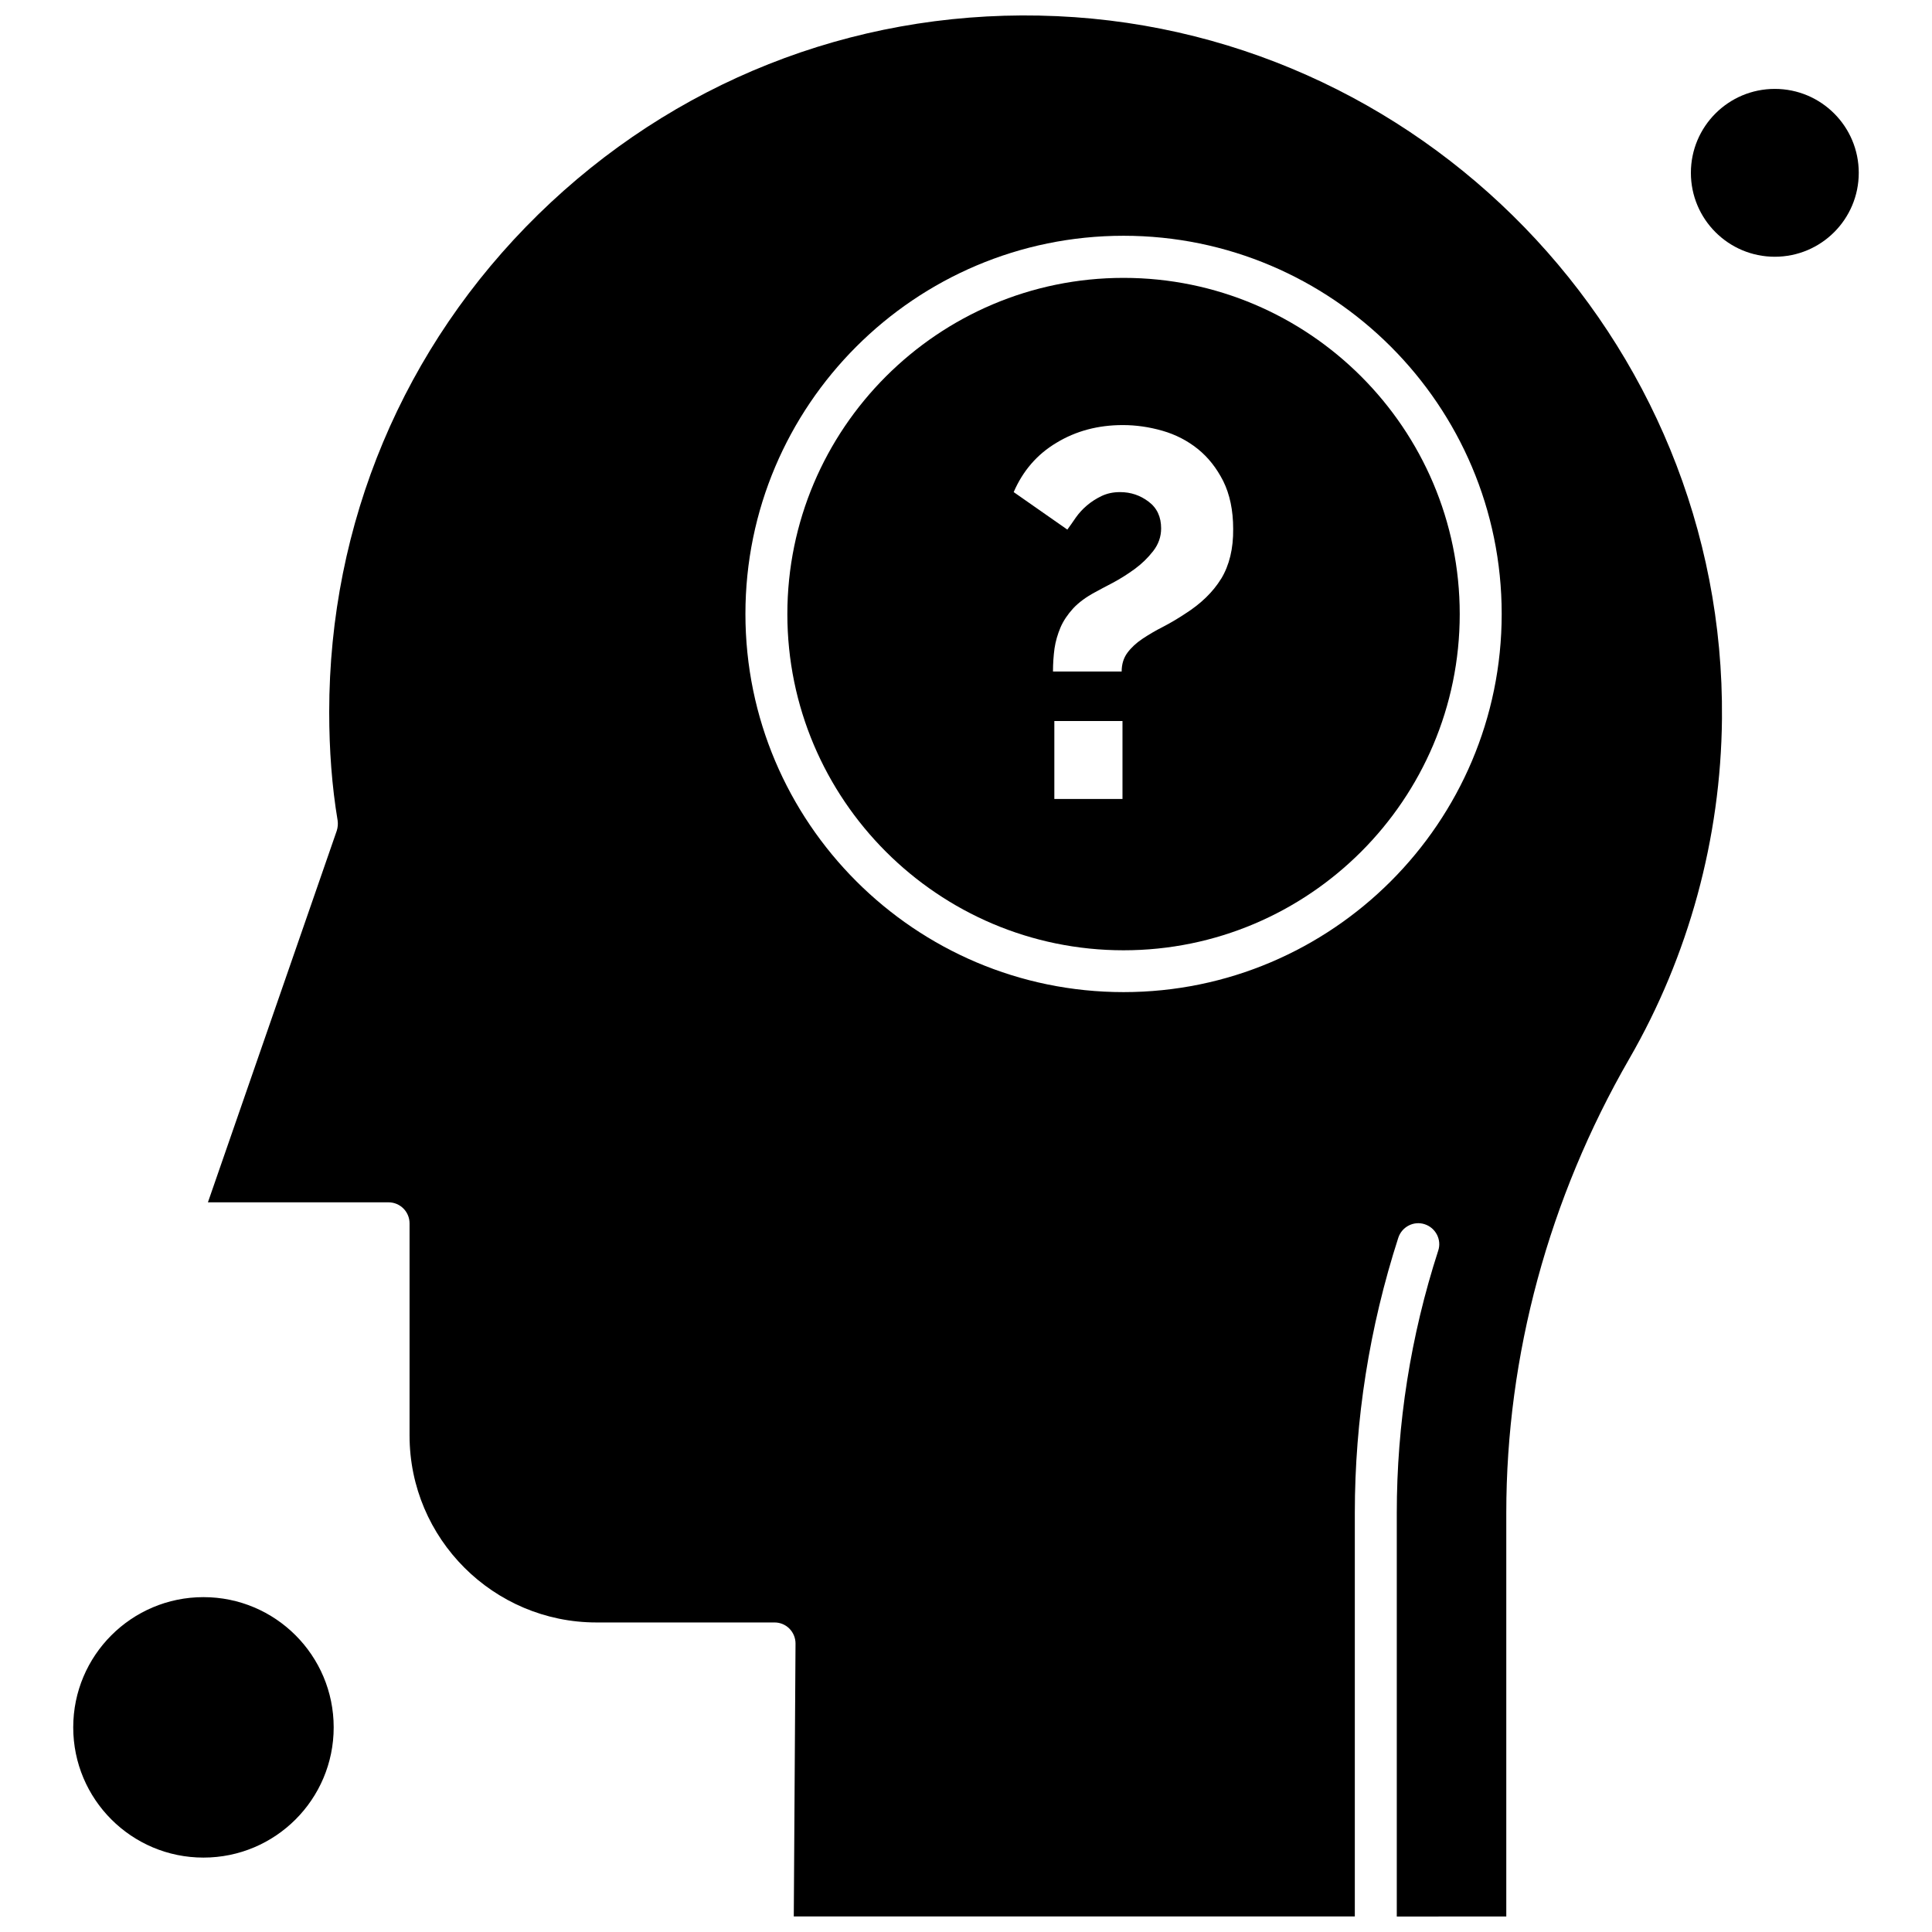
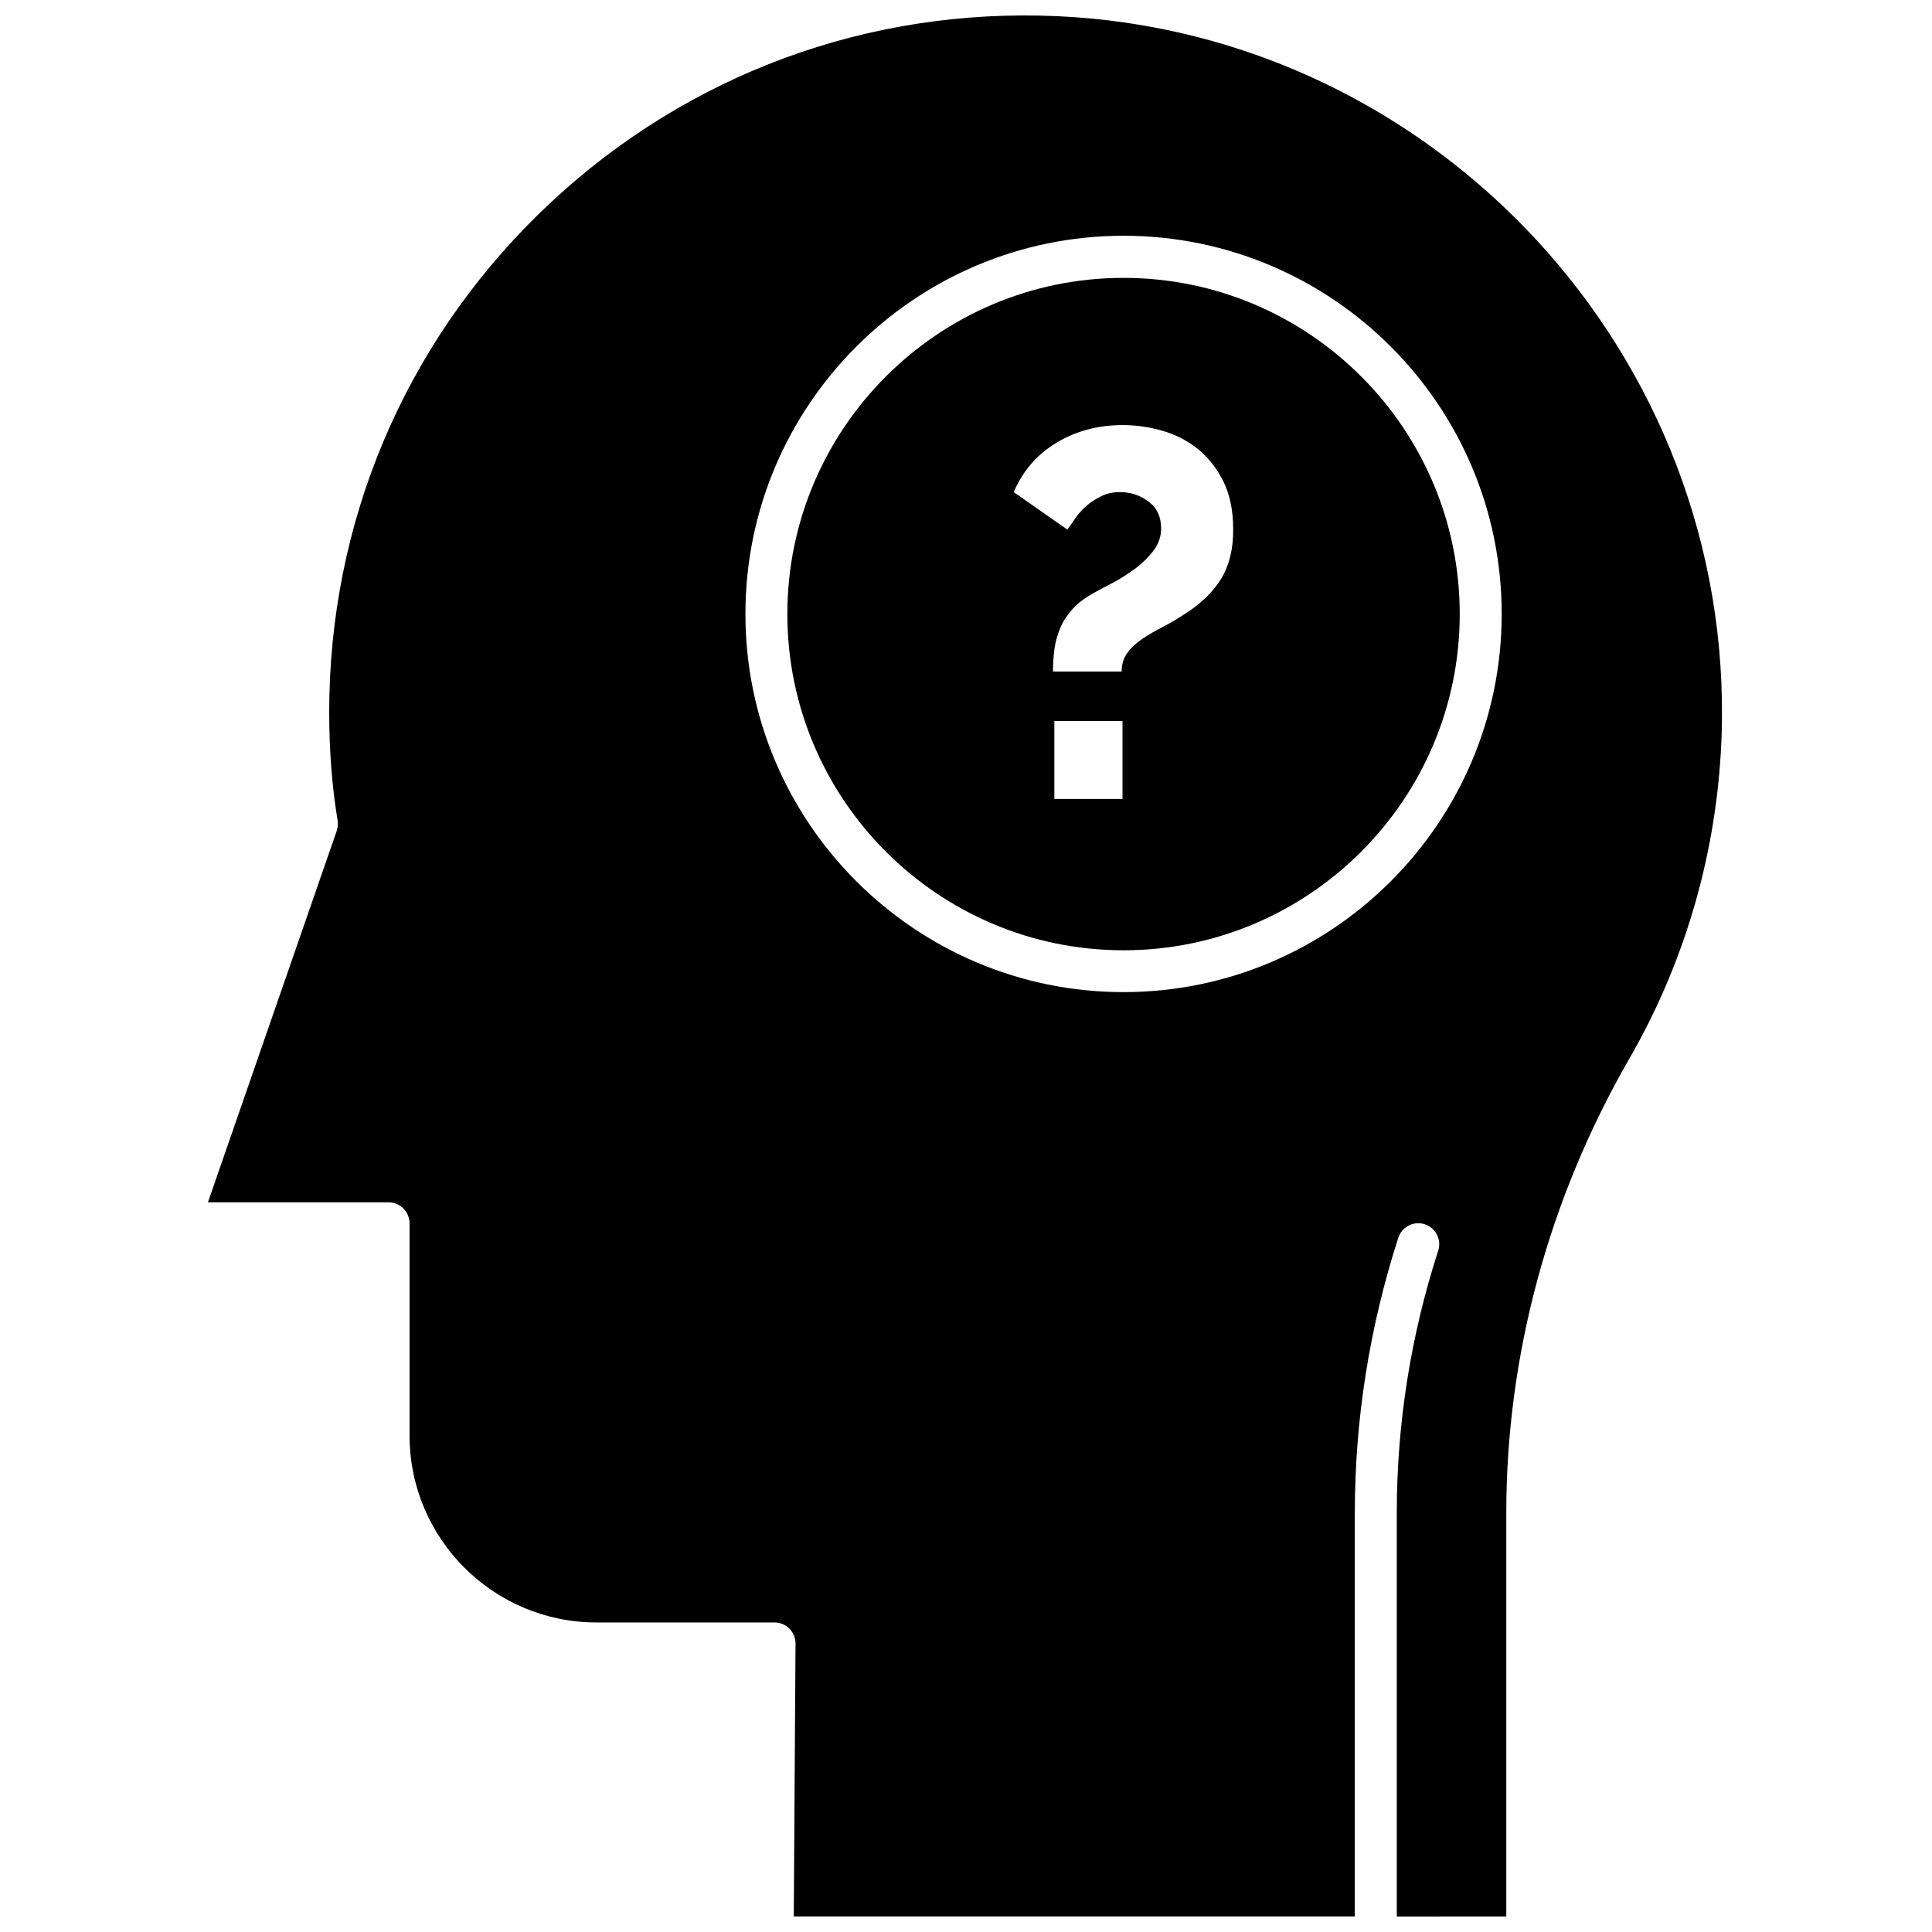
<svg xmlns="http://www.w3.org/2000/svg" width="800px" height="800px" version="1.1" viewBox="144 144 512 512">
  <defs>
    <clipPath id="a">
      <path d="m199 148.09h402v503.81h-402z" />
    </clipPath>
  </defs>
  <g clip-path="url(#a)">
    <path d="m419.45 148.13c-49.957-1.004-97.117 17.762-132.82 52.715-35.738 35.016-55.387 81.875-55.387 131.88 0 10.035 0.723 19.711 2.231 28.699 0.141 0.906 0.039 1.871-0.223 2.715l-34.148 98.488h47.844c3.098 0 5.59 2.492 5.59 5.59v56.215c0 27.332 22.242 49.535 49.535 49.535h47.18c1.508 0 2.894 0.582 3.941 1.629s1.629 2.492 1.629 3.941l-0.461 72.344h148.68v-106.94c0-24.656 3.863-49.176 11.523-72.926 0.945-2.894 4.082-4.543 7-3.578 2.894 0.945 4.547 4.082 3.578 7-7.32 22.605-10.98 45.996-10.98 69.527v106.94l29.02-0.02v-106.94c0-41.773 11.262-83.367 32.602-120.37 15.746-27.293 24.254-58.445 24.555-90.082 0.965-100.76-80.184-184.41-180.9-186.36zm22.305 258.79c-55.266 0-100.21-44.949-100.21-100.22s44.949-100.22 100.21-100.22 100.21 44.949 100.21 100.22-44.949 100.22-100.21 100.22z" fill-rule="evenodd" />
  </g>
  <path d="m441.75 217.64c-49.133 0-89.094 39.961-89.094 89.098 0 49.133 39.961 89.098 89.094 89.098s89.094-39.965 89.094-89.098c0-49.137-39.961-89.098-89.094-89.098zm-0.281 138.09h-18.059v-20.656h18.059zm26.164-58.387c-2.172 3.539-5.352 6.637-9.57 9.312-1.91 1.266-3.902 2.453-5.852 3.457-1.992 1.004-3.82 2.094-5.449 3.176-1.629 1.086-2.996 2.352-4.004 3.723-1.004 1.367-1.508 3.035-1.508 4.949h-18.199c0-2.133 0.141-4.125 0.402-6.094 0.281-1.91 0.824-3.762 1.59-5.59 0.762-1.77 1.91-3.457 3.359-5.047 1.449-1.551 3.398-2.996 5.773-4.266 1.188-0.645 2.773-1.508 4.766-2.535 1.953-1.047 3.902-2.273 5.773-3.641 1.871-1.367 3.5-2.957 4.906-4.766 1.367-1.77 2.09-3.762 2.09-5.992 0-3.035-1.086-5.41-3.316-7.078-2.234-1.691-4.727-2.535-7.582-2.535-1.871 0-3.457 0.363-4.906 1.047-1.406 0.684-2.715 1.508-3.859 2.492-1.125 0.945-2.133 2.051-2.957 3.219-0.824 1.188-1.551 2.273-2.234 3.176l-14.219-9.938c2.414-5.59 6.172-9.996 11.344-13.074 5.168-3.137 11.043-4.688 17.578-4.688 3.5 0 7 0.504 10.5 1.508s6.637 2.633 9.352 4.809c2.773 2.234 4.988 5.047 6.758 8.527 1.73 3.5 2.633 7.723 2.633 12.672 0.059 5.231-1.023 9.633-3.156 13.172z" fill-rule="evenodd" />
-   <path d="m232.43 601.77c0 19.059-15.449 34.512-34.512 34.512-19.059 0-34.512-15.453-34.512-34.512s15.453-34.512 34.512-34.512c19.062 0 34.512 15.453 34.512 34.512" fill-rule="evenodd" />
-   <path d="m636.59 189.8c0 12.285-9.961 22.242-22.246 22.242s-22.242-9.957-22.242-22.242c0-12.285 9.957-22.242 22.242-22.242s22.246 9.957 22.246 22.242" fill-rule="evenodd" />
</svg>